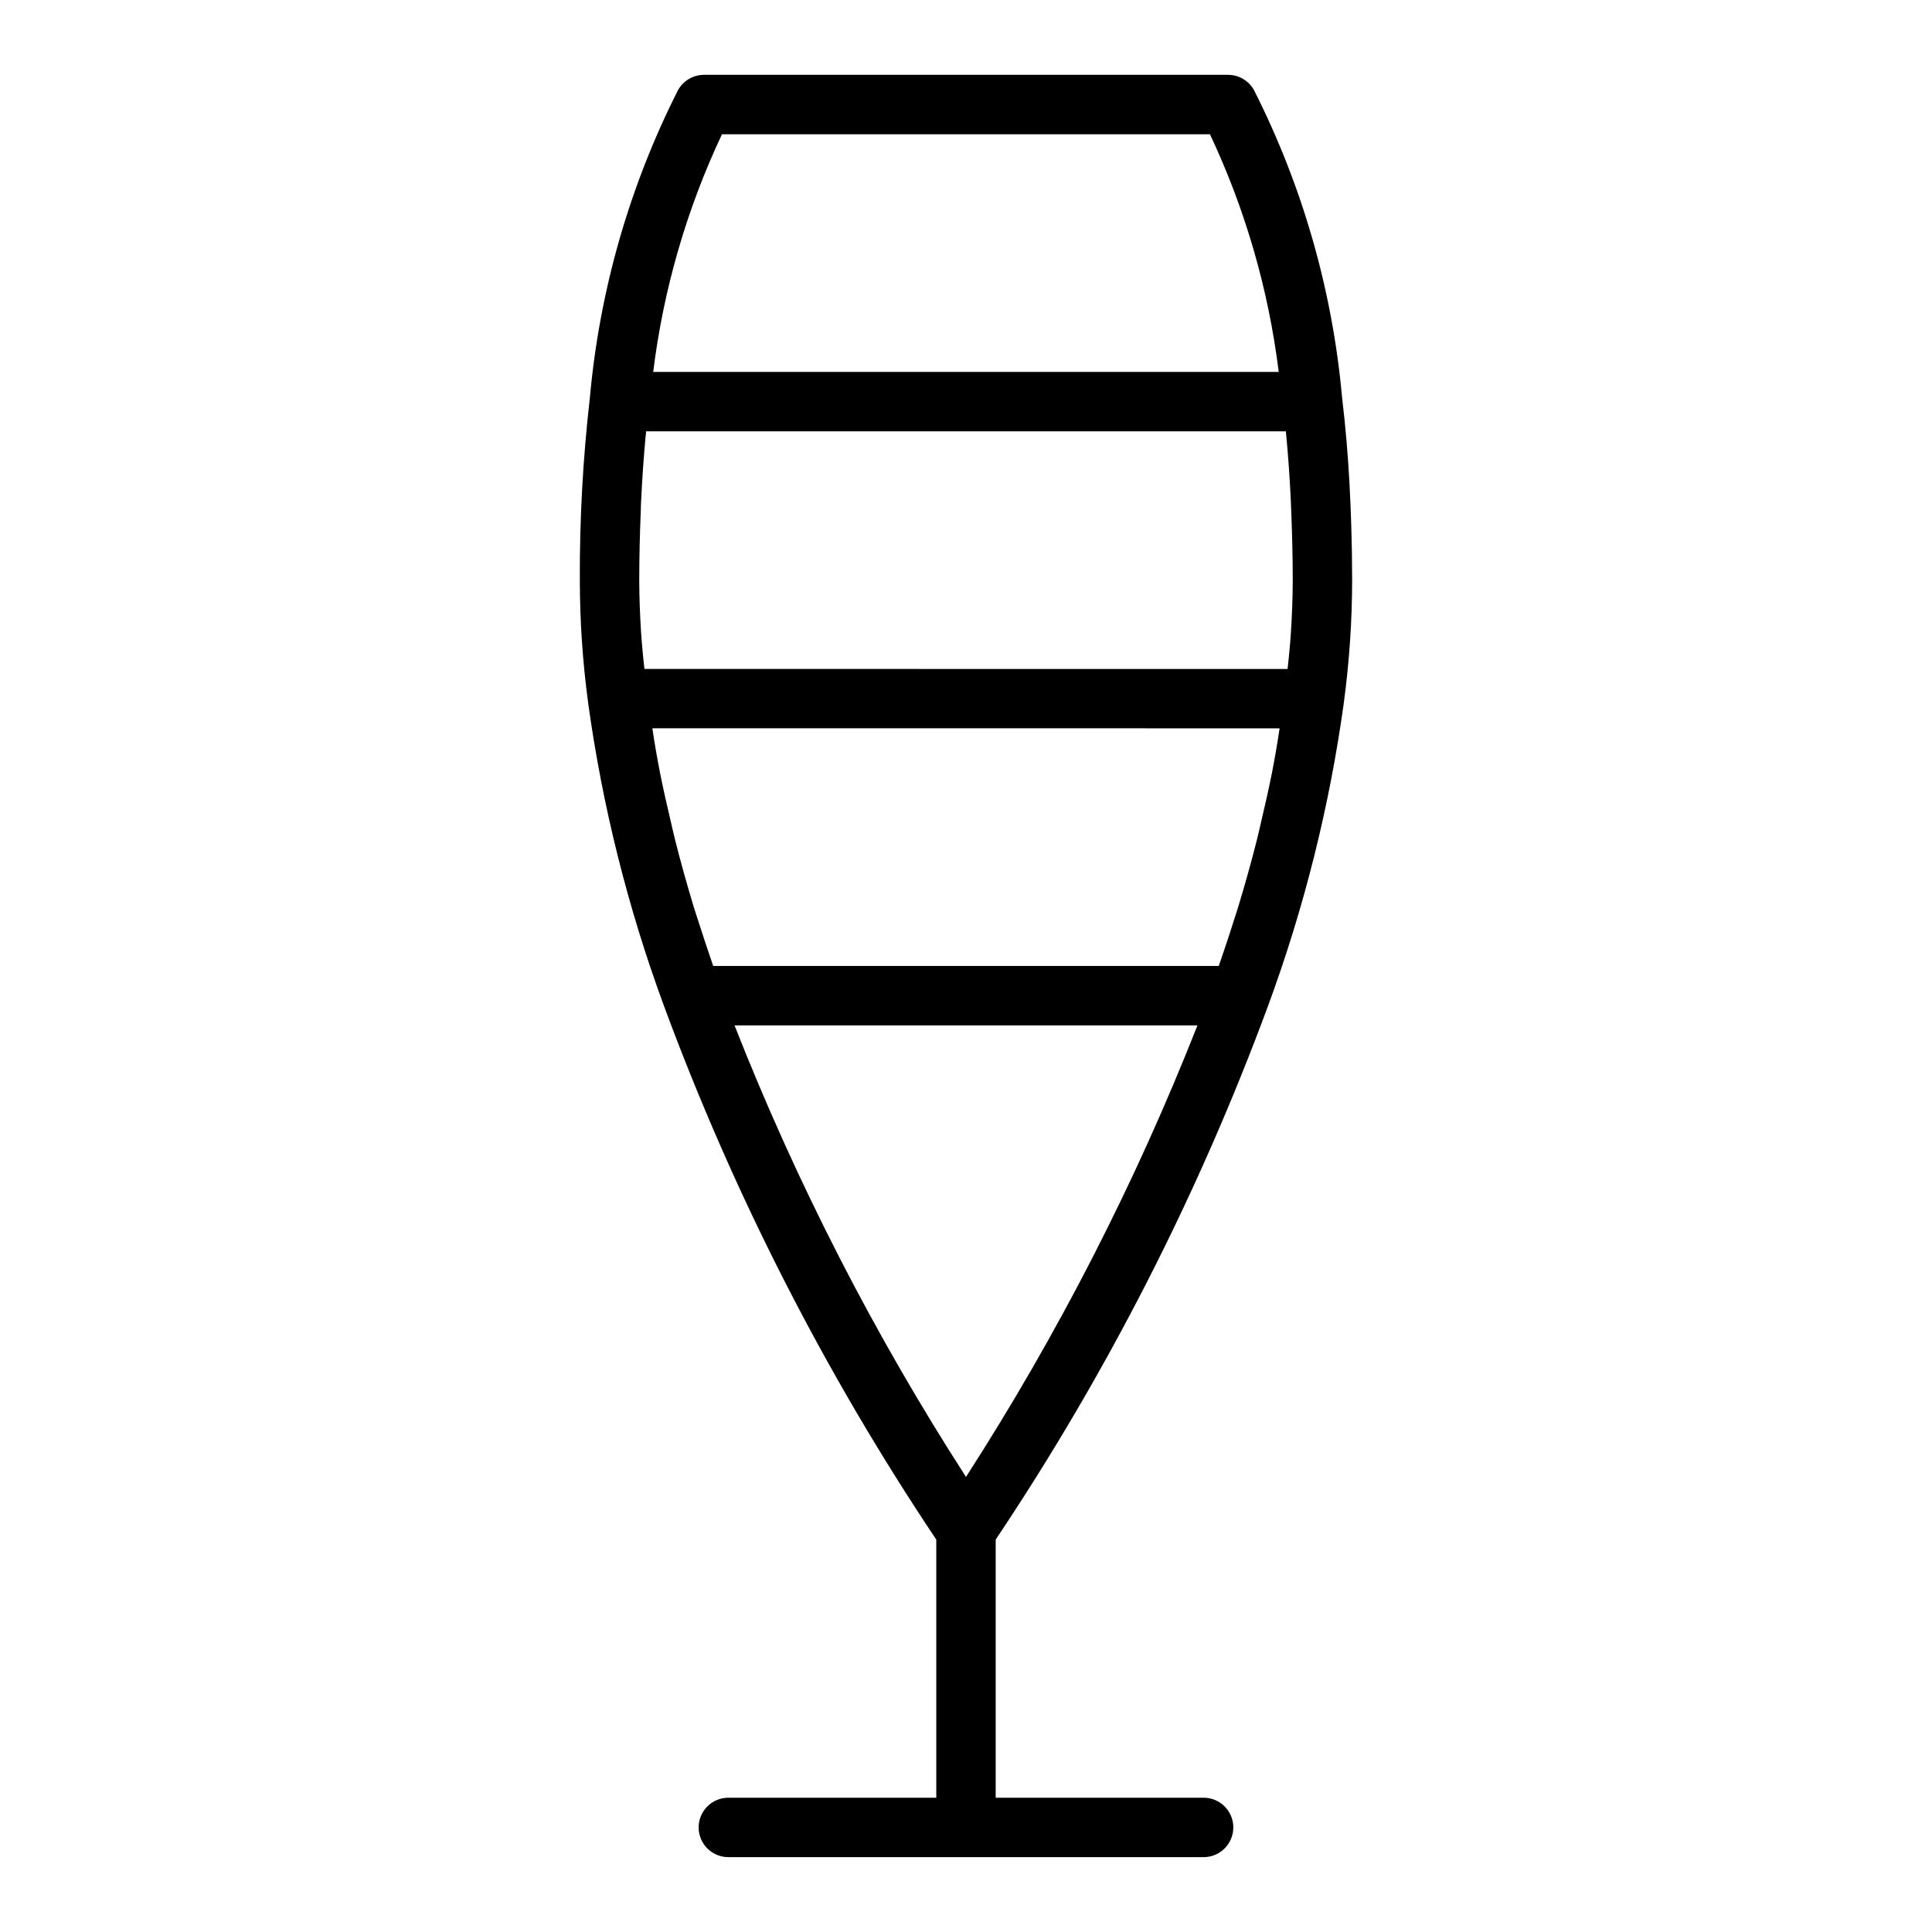
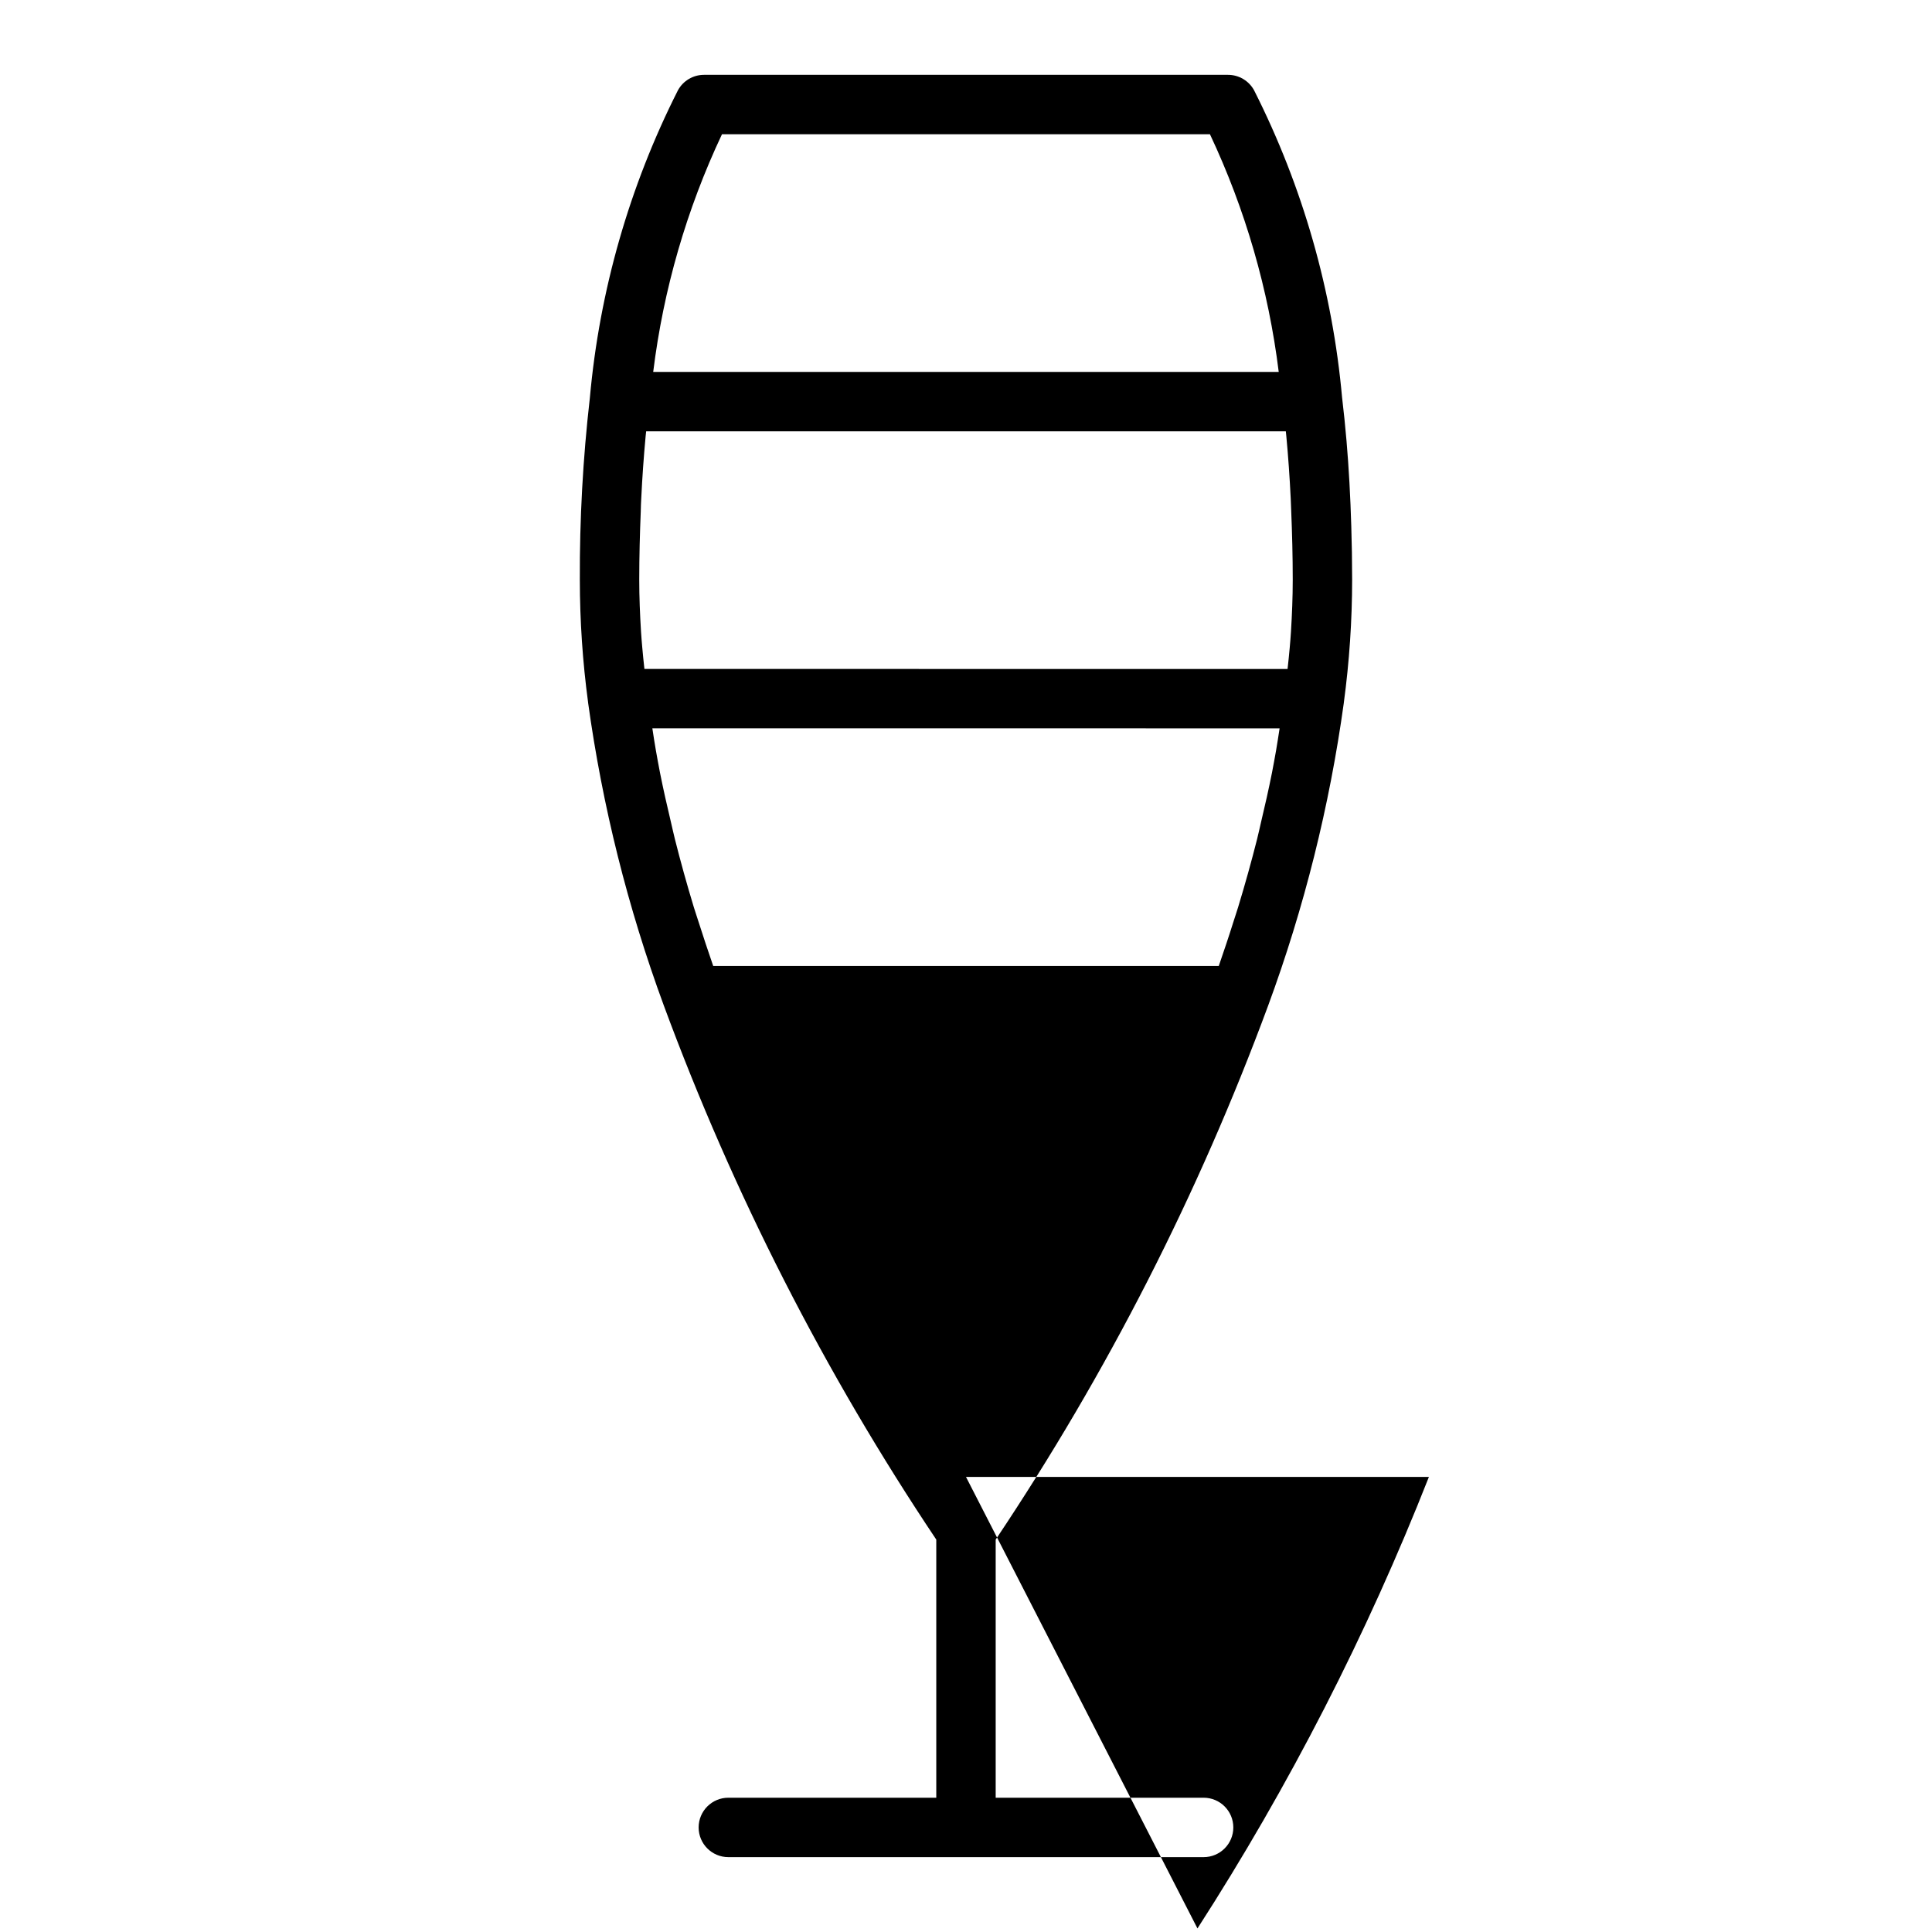
<svg xmlns="http://www.w3.org/2000/svg" fill="#000000" width="800px" height="800px" version="1.1" viewBox="144 144 512 512">
-   <path d="m500.14 330.12c1.449-10.758 2.18-21.605 2.191-32.461 0-4.832-0.086-9.555-0.227-14.219-0.234-7.816-0.645-15.398-1.266-22.641-0.332-3.856-0.715-7.637-1.156-11.312h-0.004c-2.539-28.414-10.457-56.086-23.328-81.547-1.379-2.535-4.039-4.113-6.926-4.109h-138.86c-2.883 0.004-5.531 1.578-6.91 4.109-12.871 25.461-20.793 53.133-23.34 81.547-1.836 15.992-2.719 32.074-2.652 48.172 0.008 10.863 0.738 21.711 2.188 32.477v0.059c3.785 27.406 10.516 54.328 20.074 80.293 18.41 49.852 42.645 97.352 72.199 141.52v68.406h-55.102c-4.348 0-7.875 3.527-7.875 7.875 0 4.348 3.527 7.871 7.875 7.871h125.95c4.348 0 7.871-3.523 7.871-7.871 0-4.348-3.523-7.875-7.871-7.875h-55.105v-68.406c29.551-44.156 53.785-91.645 72.195-141.48 9.562-25.965 16.289-52.887 20.07-80.293v-0.07zm-19.062 18.707c-0.852 4.273-1.828 8.621-2.875 12.996-0.371 1.574-0.676 3.039-1.07 4.59-1.496 5.914-3.168 11.914-5.016 17.996-0.387 1.301-0.859 2.621-1.266 3.938-1.203 3.848-2.519 7.738-3.863 11.645l-133.98-0.004c-1.348-3.938-2.652-7.785-3.863-11.629-0.41-1.309-0.875-2.637-1.273-3.938-1.848-6.094-3.516-12.098-5.008-18.02-0.387-1.52-0.691-3-1.055-4.512-1.055-4.41-2.039-8.785-2.898-13.09-0.395-1.969-0.73-3.938-1.078-5.84-0.348-1.906-0.637-3.938-0.953-5.953l166.23 0.004c-0.316 1.977-0.59 3.938-0.945 5.926-0.355 1.992-0.703 3.93-1.086 5.891zm-81.082 186.57c-24.344-37.766-44.887-77.848-61.34-119.66h122.68c-16.457 41.805-37.004 81.887-61.336 119.66zm-86.184-256.05c0-1.078 0.078-2.172 0.125-3.242 0.273-5.641 0.66-11.121 1.156-16.438l0.145-1.363h169.52c0.047 0.434 0.094 0.859 0.133 1.301 0.5 5.332 0.887 10.844 1.164 16.531 0.047 1.047 0.086 2.125 0.125 3.148 0.246 6 0.41 12.082 0.41 18.383 0 4.566-0.188 9.18-0.473 13.801-0.078 1.387-0.211 2.769-0.324 4.156-0.148 1.891-0.379 3.769-0.574 5.66l-170.44-0.004c-0.195-1.875-0.418-3.754-0.566-5.629-0.117-1.402-0.25-2.801-0.332-4.203-0.285-4.613-0.473-9.219-0.473-13.781 0-6.301 0.164-12.359 0.41-18.32zm21.52-99.762h129.32c9.371 19.895 15.523 41.152 18.223 62.977h-165.77c2.695-21.828 8.848-43.086 18.223-62.977z" />
+   <path d="m500.14 330.12c1.449-10.758 2.18-21.605 2.191-32.461 0-4.832-0.086-9.555-0.227-14.219-0.234-7.816-0.645-15.398-1.266-22.641-0.332-3.856-0.715-7.637-1.156-11.312h-0.004c-2.539-28.414-10.457-56.086-23.328-81.547-1.379-2.535-4.039-4.113-6.926-4.109h-138.86c-2.883 0.004-5.531 1.578-6.91 4.109-12.871 25.461-20.793 53.133-23.34 81.547-1.836 15.992-2.719 32.074-2.652 48.172 0.008 10.863 0.738 21.711 2.188 32.477v0.059c3.785 27.406 10.516 54.328 20.074 80.293 18.41 49.852 42.645 97.352 72.199 141.52v68.406h-55.102c-4.348 0-7.875 3.527-7.875 7.875 0 4.348 3.527 7.871 7.875 7.871h125.95c4.348 0 7.871-3.523 7.871-7.871 0-4.348-3.523-7.875-7.871-7.875h-55.105v-68.406c29.551-44.156 53.785-91.645 72.195-141.48 9.562-25.965 16.289-52.887 20.07-80.293v-0.07zm-19.062 18.707c-0.852 4.273-1.828 8.621-2.875 12.996-0.371 1.574-0.676 3.039-1.07 4.59-1.496 5.914-3.168 11.914-5.016 17.996-0.387 1.301-0.859 2.621-1.266 3.938-1.203 3.848-2.519 7.738-3.863 11.645l-133.98-0.004c-1.348-3.938-2.652-7.785-3.863-11.629-0.41-1.309-0.875-2.637-1.273-3.938-1.848-6.094-3.516-12.098-5.008-18.02-0.387-1.52-0.691-3-1.055-4.512-1.055-4.41-2.039-8.785-2.898-13.09-0.395-1.969-0.73-3.938-1.078-5.84-0.348-1.906-0.637-3.938-0.953-5.953l166.23 0.004c-0.316 1.977-0.59 3.938-0.945 5.926-0.355 1.992-0.703 3.93-1.086 5.891zm-81.082 186.57h122.68c-16.457 41.805-37.004 81.887-61.336 119.66zm-86.184-256.05c0-1.078 0.078-2.172 0.125-3.242 0.273-5.641 0.66-11.121 1.156-16.438l0.145-1.363h169.52c0.047 0.434 0.094 0.859 0.133 1.301 0.5 5.332 0.887 10.844 1.164 16.531 0.047 1.047 0.086 2.125 0.125 3.148 0.246 6 0.41 12.082 0.41 18.383 0 4.566-0.188 9.18-0.473 13.801-0.078 1.387-0.211 2.769-0.324 4.156-0.148 1.891-0.379 3.769-0.574 5.66l-170.44-0.004c-0.195-1.875-0.418-3.754-0.566-5.629-0.117-1.402-0.25-2.801-0.332-4.203-0.285-4.613-0.473-9.219-0.473-13.781 0-6.301 0.164-12.359 0.41-18.32zm21.52-99.762h129.32c9.371 19.895 15.523 41.152 18.223 62.977h-165.77c2.695-21.828 8.848-43.086 18.223-62.977z" />
</svg>